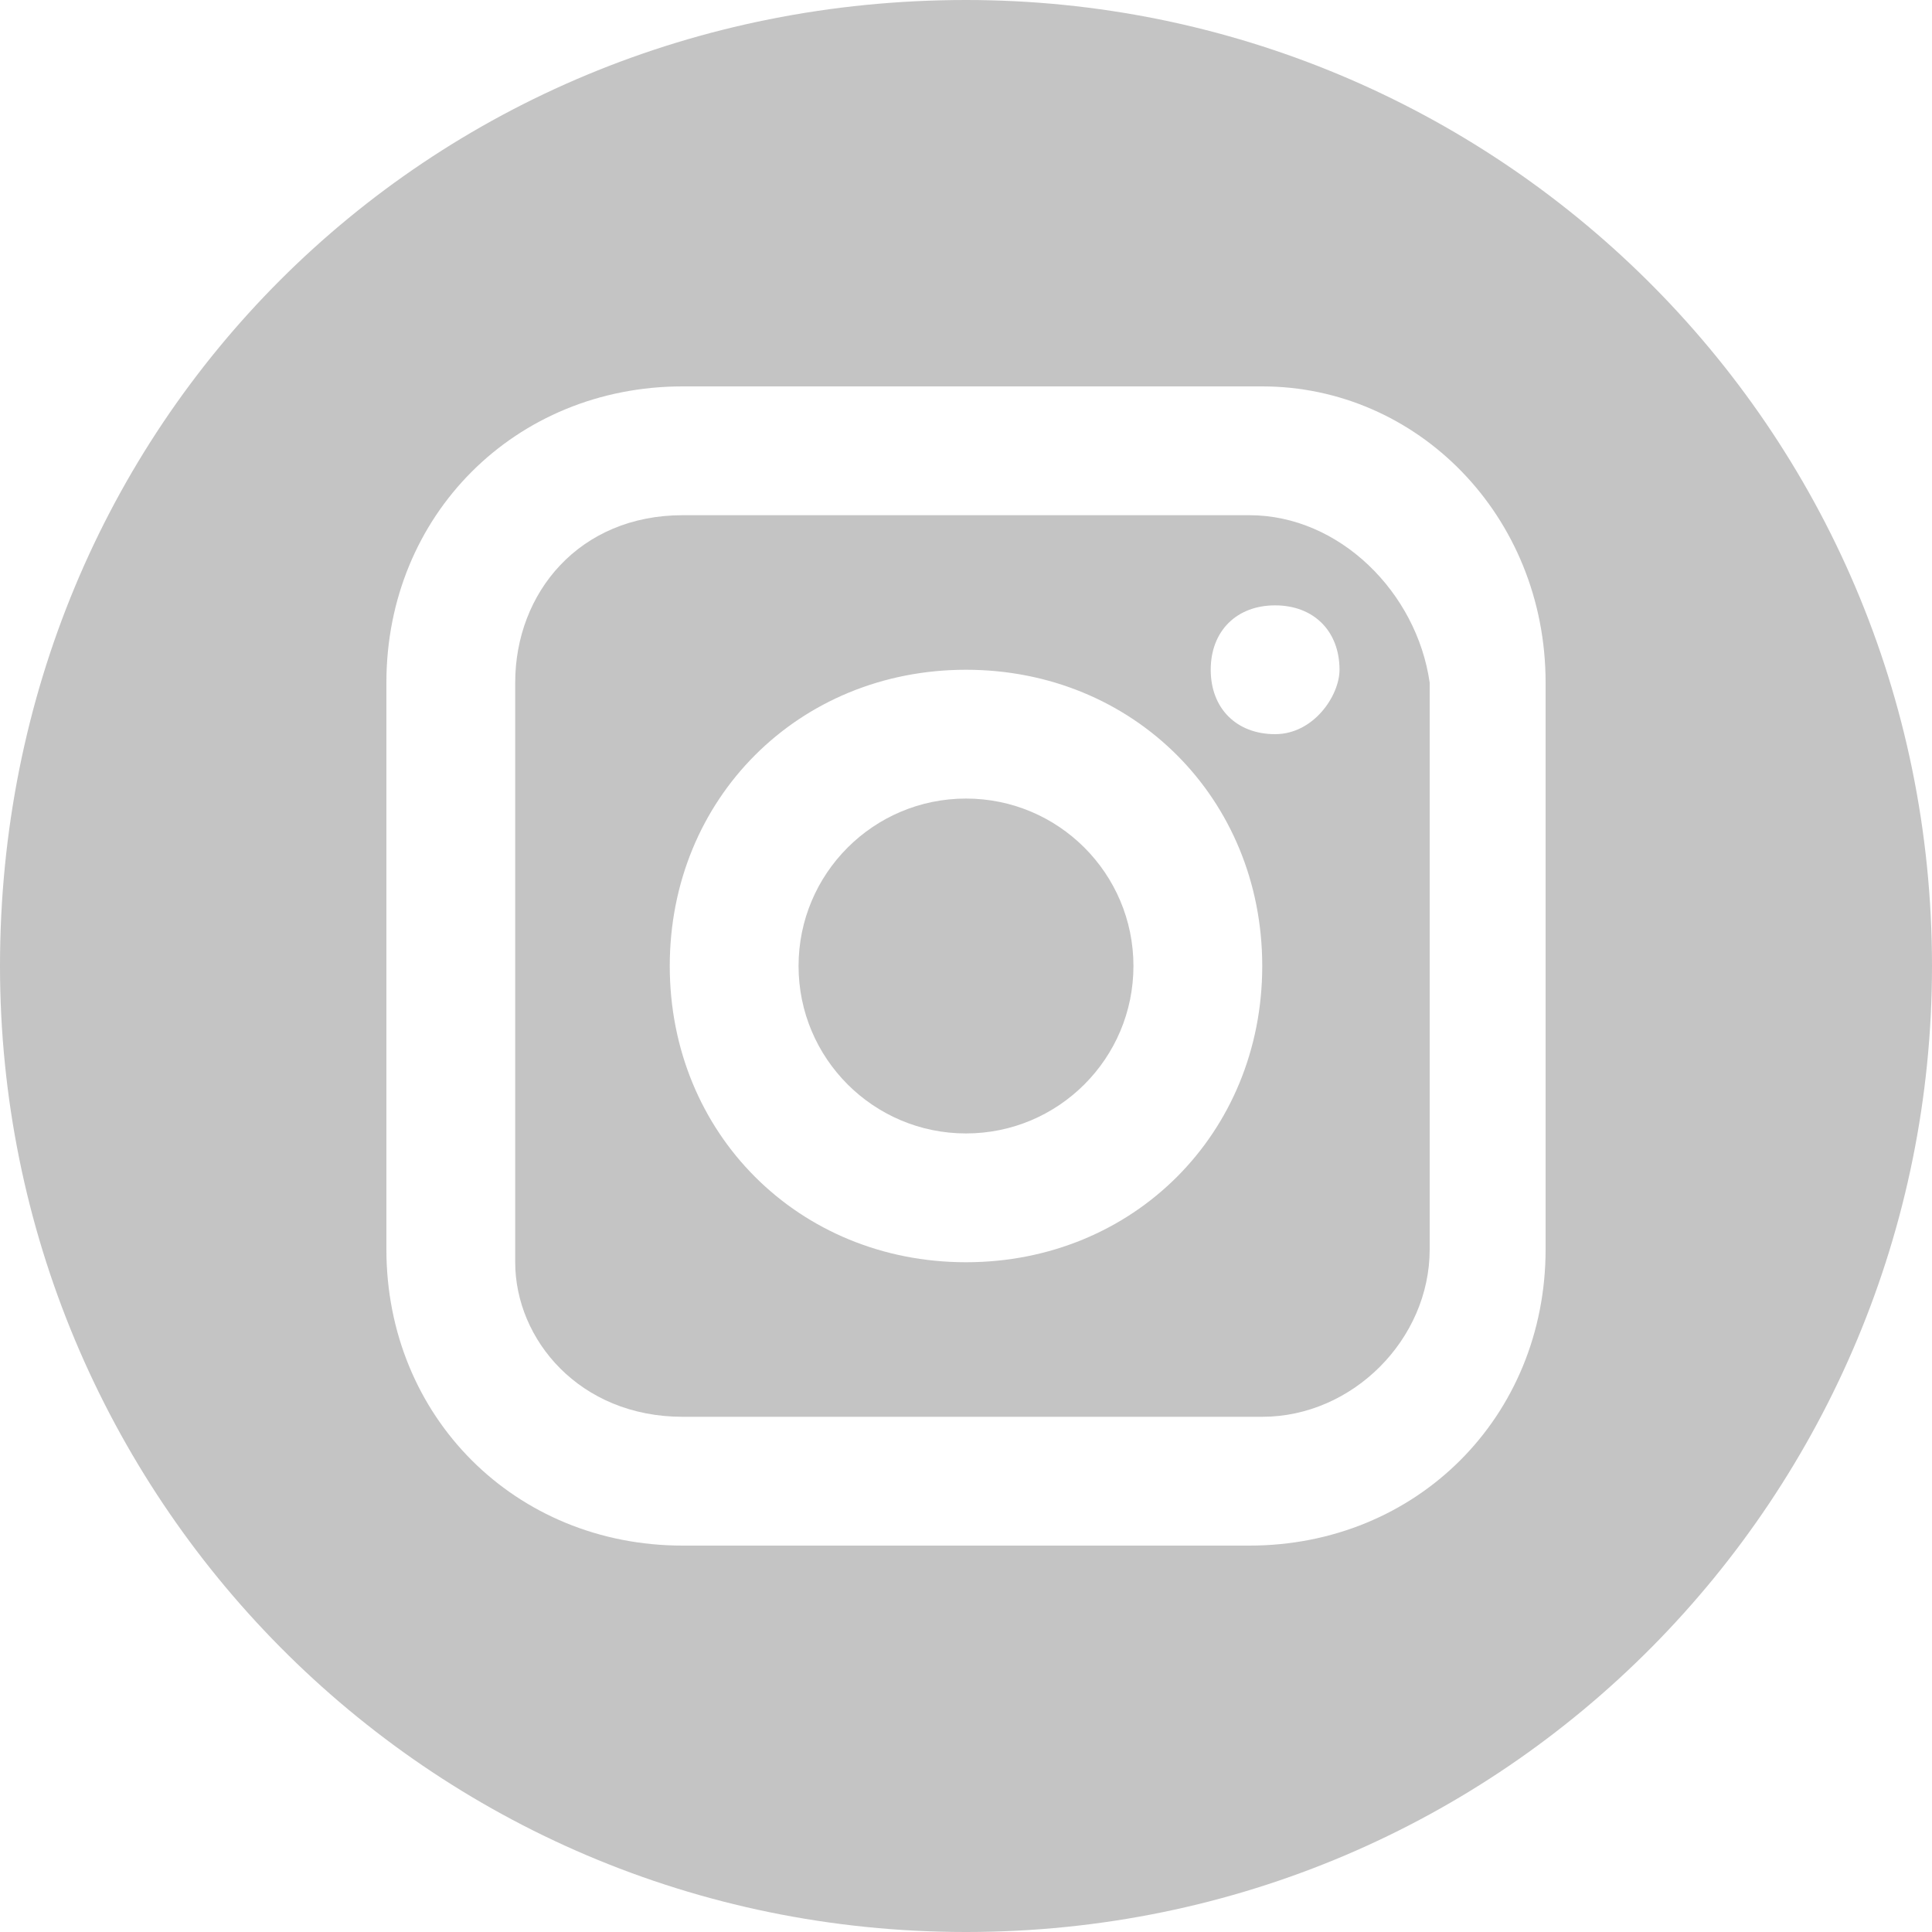
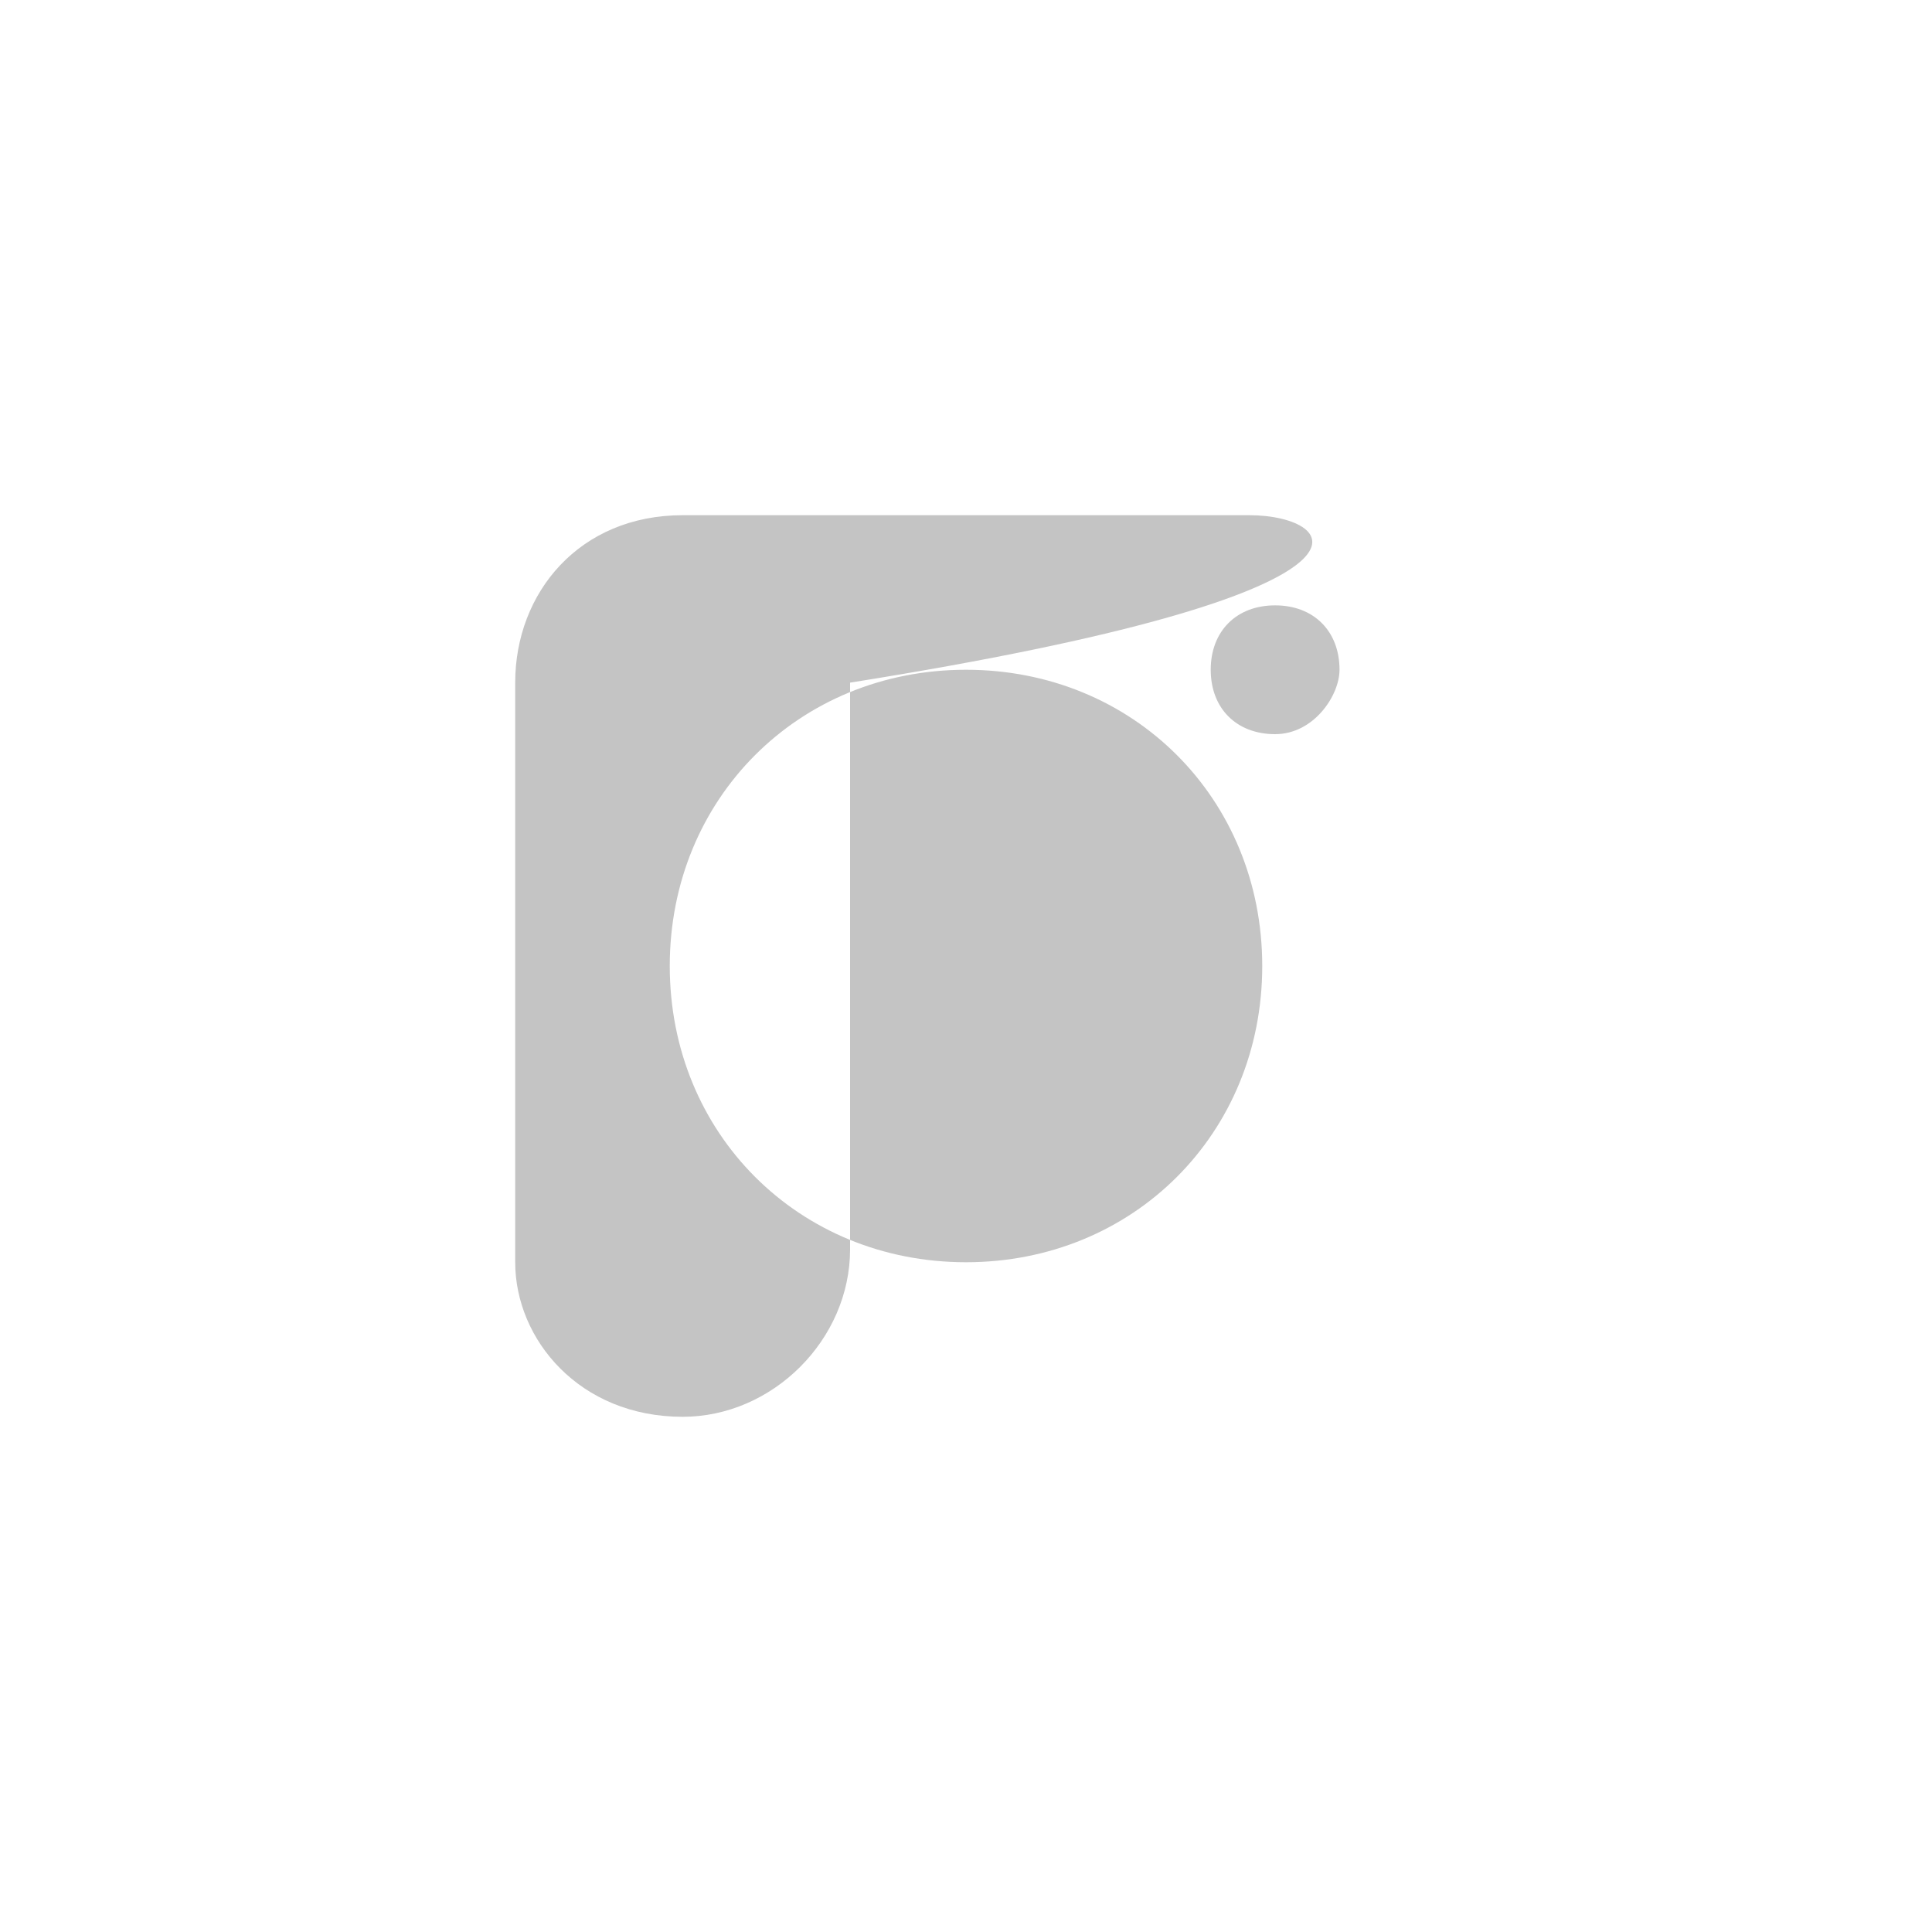
<svg xmlns="http://www.w3.org/2000/svg" xmlns:xlink="http://www.w3.org/1999/xlink" version="1.1" id="Layer_1" x="0px" y="0px" viewBox="0 0 15 15" style="enable-background:new 0 0 15 15;" xml:space="preserve">
  <style type="text/css">
	.st0{clip-path:url(#SVGID_2_);}
	.st1{clip-path:url(#SVGID_4_);fill:#C4C4C4;}
	.st2{clip-path:url(#SVGID_6_);}
	.st3{clip-path:url(#SVGID_8_);fill:#C4C4C4;}
	.st4{clip-path:url(#SVGID_10_);}
	.st5{clip-path:url(#SVGID_12_);fill:#C4C4C4;}
</style>
  <g>
    <defs>
-       <path id="SVGID_1_" d="M9.9,5.7c-0.3,0-0.5-0.2-0.5-0.5c0-0.3,0.2-0.5,0.5-0.5s0.5,0.2,0.5,0.5C10.4,5.4,10.2,5.7,9.9,5.7z     M7.5,9.8c-1.3,0-2.3-1-2.3-2.3c0-1.3,1-2.3,2.3-2.3c1.3,0,2.3,1,2.3,2.3S8.8,9.8,7.5,9.8z M9.7,4H5.3C4.5,4,4,4.6,4,5.3v4.5    C4,10.4,4.5,11,5.3,11h4.5c0.7,0,1.3-0.6,1.3-1.3V5.3C11,4.6,10.4,4,9.7,4z" />
+       <path id="SVGID_1_" d="M9.9,5.7c-0.3,0-0.5-0.2-0.5-0.5c0-0.3,0.2-0.5,0.5-0.5s0.5,0.2,0.5,0.5C10.4,5.4,10.2,5.7,9.9,5.7z     M7.5,9.8c-1.3,0-2.3-1-2.3-2.3c0-1.3,1-2.3,2.3-2.3c1.3,0,2.3,1,2.3,2.3S8.8,9.8,7.5,9.8z M9.7,4H5.3C4.5,4,4,4.6,4,5.3v4.5    C4,10.4,4.5,11,5.3,11c0.7,0,1.3-0.6,1.3-1.3V5.3C11,4.6,10.4,4,9.7,4z" />
    </defs>
    <clipPath id="SVGID_2_">
      <use xlink:href="#SVGID_1_" style="overflow:visible;" />
    </clipPath>
    <g class="st0">
      <defs>
        <rect id="SVGID_3_" x="-1164" y="-2727" width="1440" height="2848" />
      </defs>
      <clipPath id="SVGID_4_">
        <use xlink:href="#SVGID_3_" style="overflow:visible;" />
      </clipPath>
      <rect x="-1" y="-1" class="st1" width="17" height="17" />
    </g>
  </g>
  <g>
    <defs>
      <circle id="SVGID_5_" cx="7.5" cy="7.5" r="1.3" />
    </defs>
    <clipPath id="SVGID_6_">
      <use xlink:href="#SVGID_5_" style="overflow:visible;" />
    </clipPath>
    <g class="st2">
      <defs>
        <rect id="SVGID_7_" x="-1164" y="-2727" width="1440" height="2848" />
      </defs>
      <clipPath id="SVGID_8_">
        <use xlink:href="#SVGID_7_" style="overflow:visible;" />
      </clipPath>
-       <rect x="1.1" y="1.2" class="st3" width="12.7" height="12.7" />
    </g>
  </g>
  <g>
    <defs>
-       <path id="SVGID_9_" d="M12,9.7C12,11,11,12,9.7,12H5.3C4,12,3,11,3,9.7V5.3C3,4,4,3,5.3,3h4.5C11,3,12,4,12,5.3V9.7z M7.5,0    C3.3,0,0,3.3,0,7.5C0,11.6,3.3,15,7.5,15S15,11.6,15,7.5C15,3.3,11.6,0,7.5,0z" />
-     </defs>
+       </defs>
    <clipPath id="SVGID_10_">
      <use xlink:href="#SVGID_9_" style="overflow:visible;" />
    </clipPath>
    <g class="st4">
      <defs>
        <rect id="SVGID_11_" x="-1164" y="-2727" width="1440" height="2848" />
      </defs>
      <clipPath id="SVGID_12_">
        <use xlink:href="#SVGID_11_" style="overflow:visible;" />
      </clipPath>
-       <rect x="-5" y="-5" class="st5" width="25" height="25" />
    </g>
  </g>
</svg>